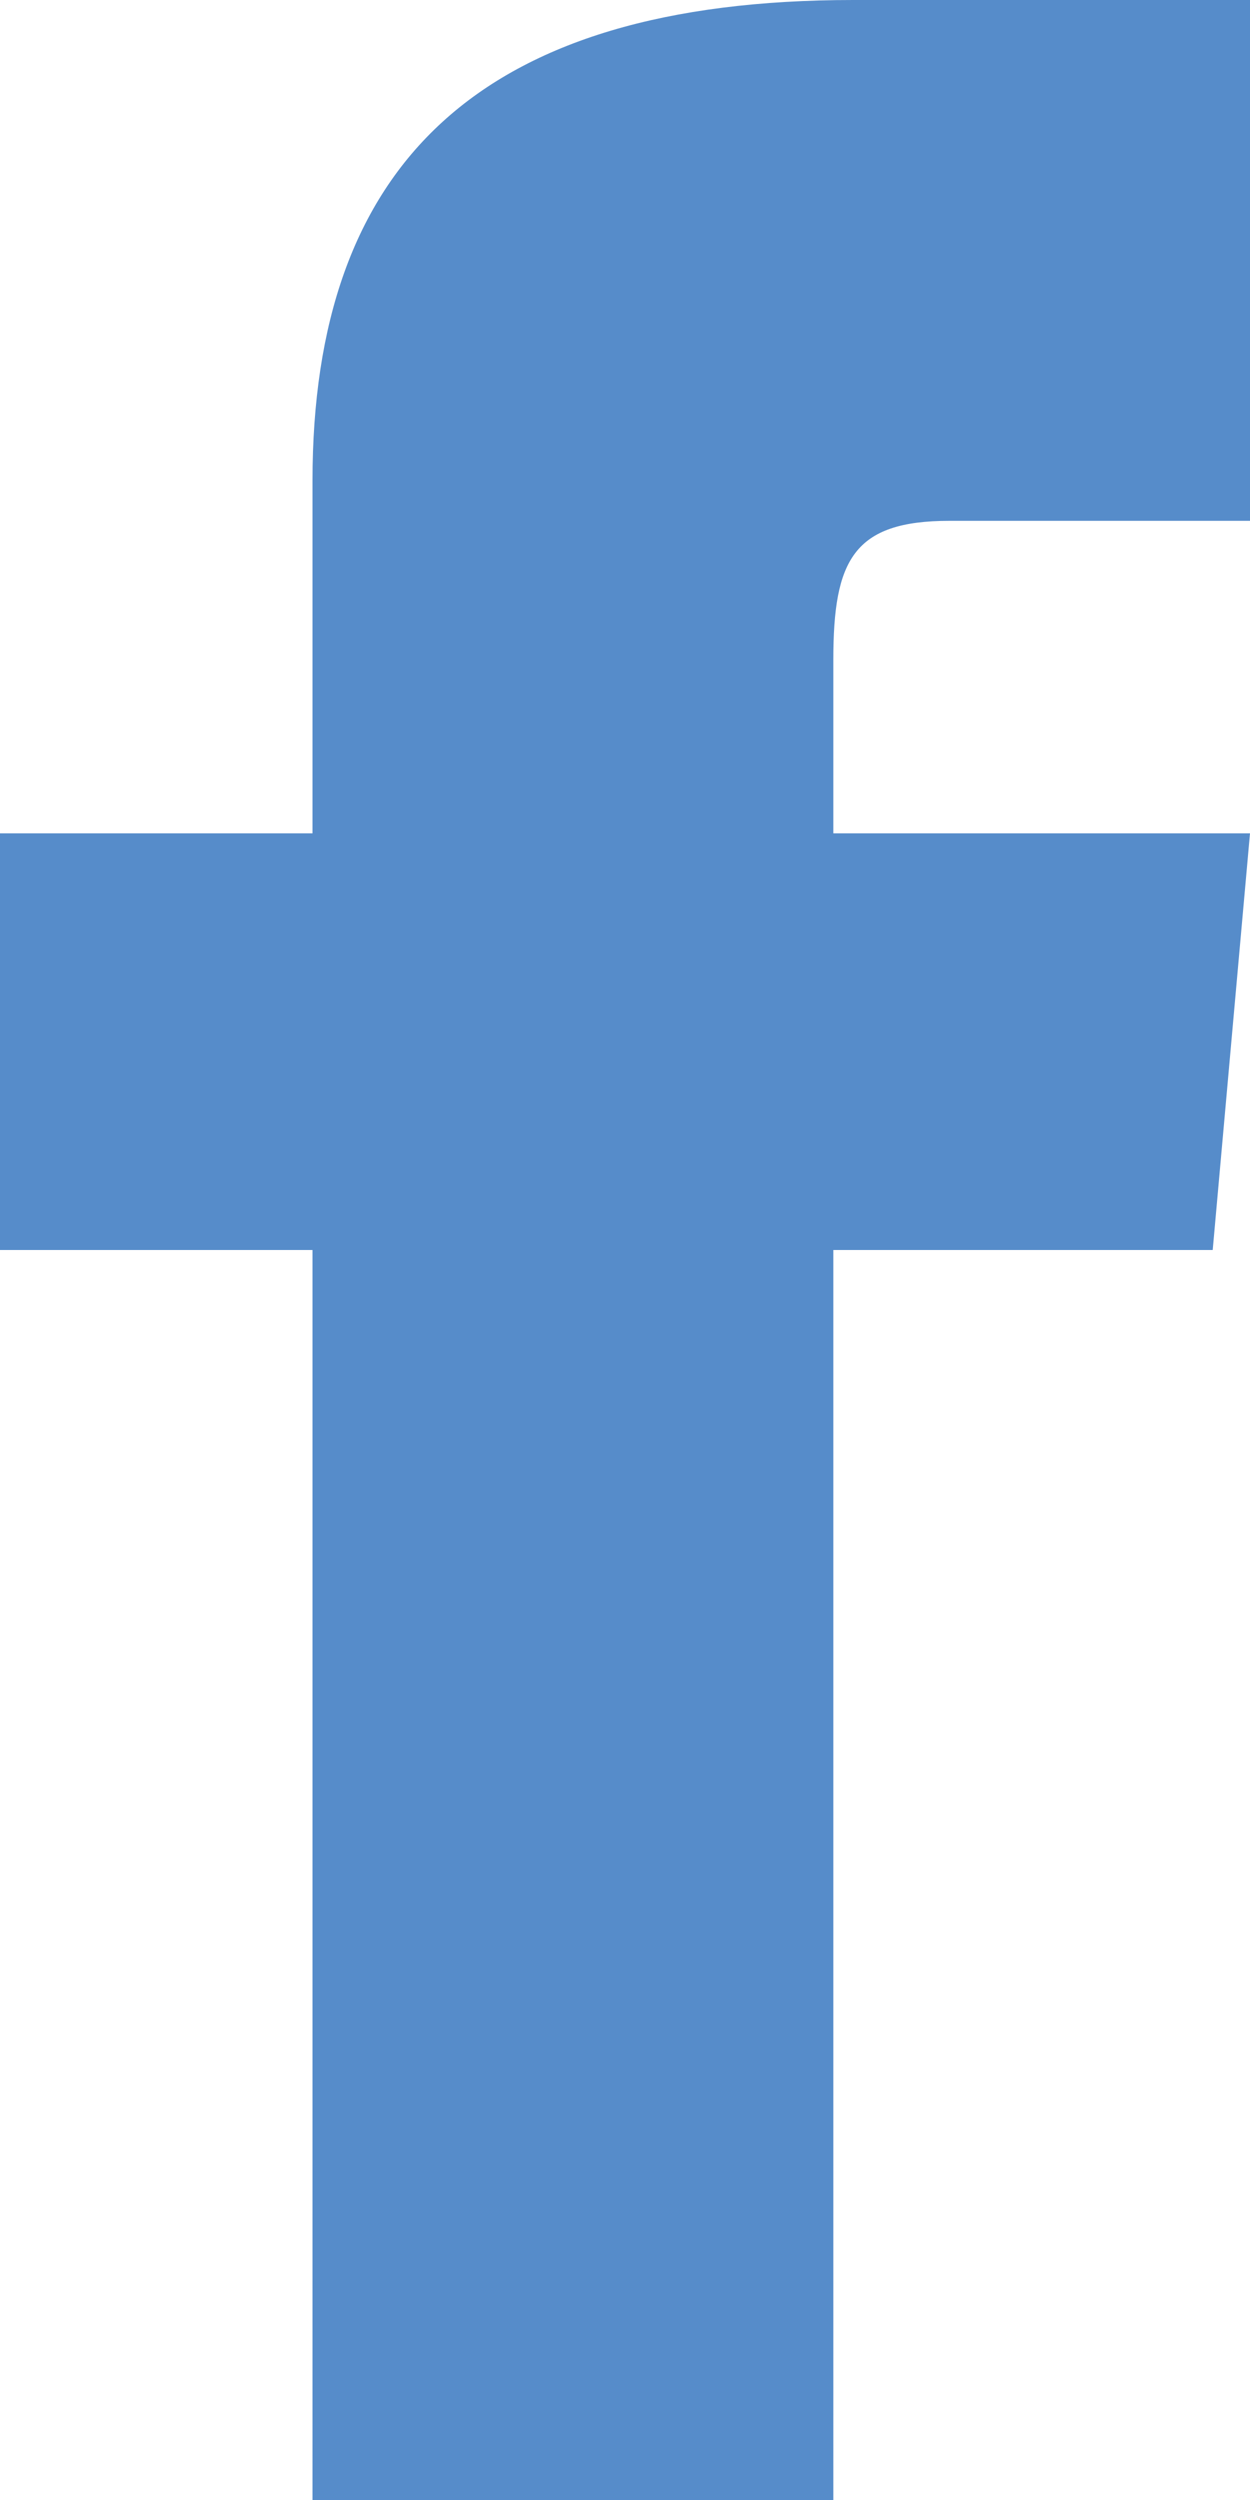
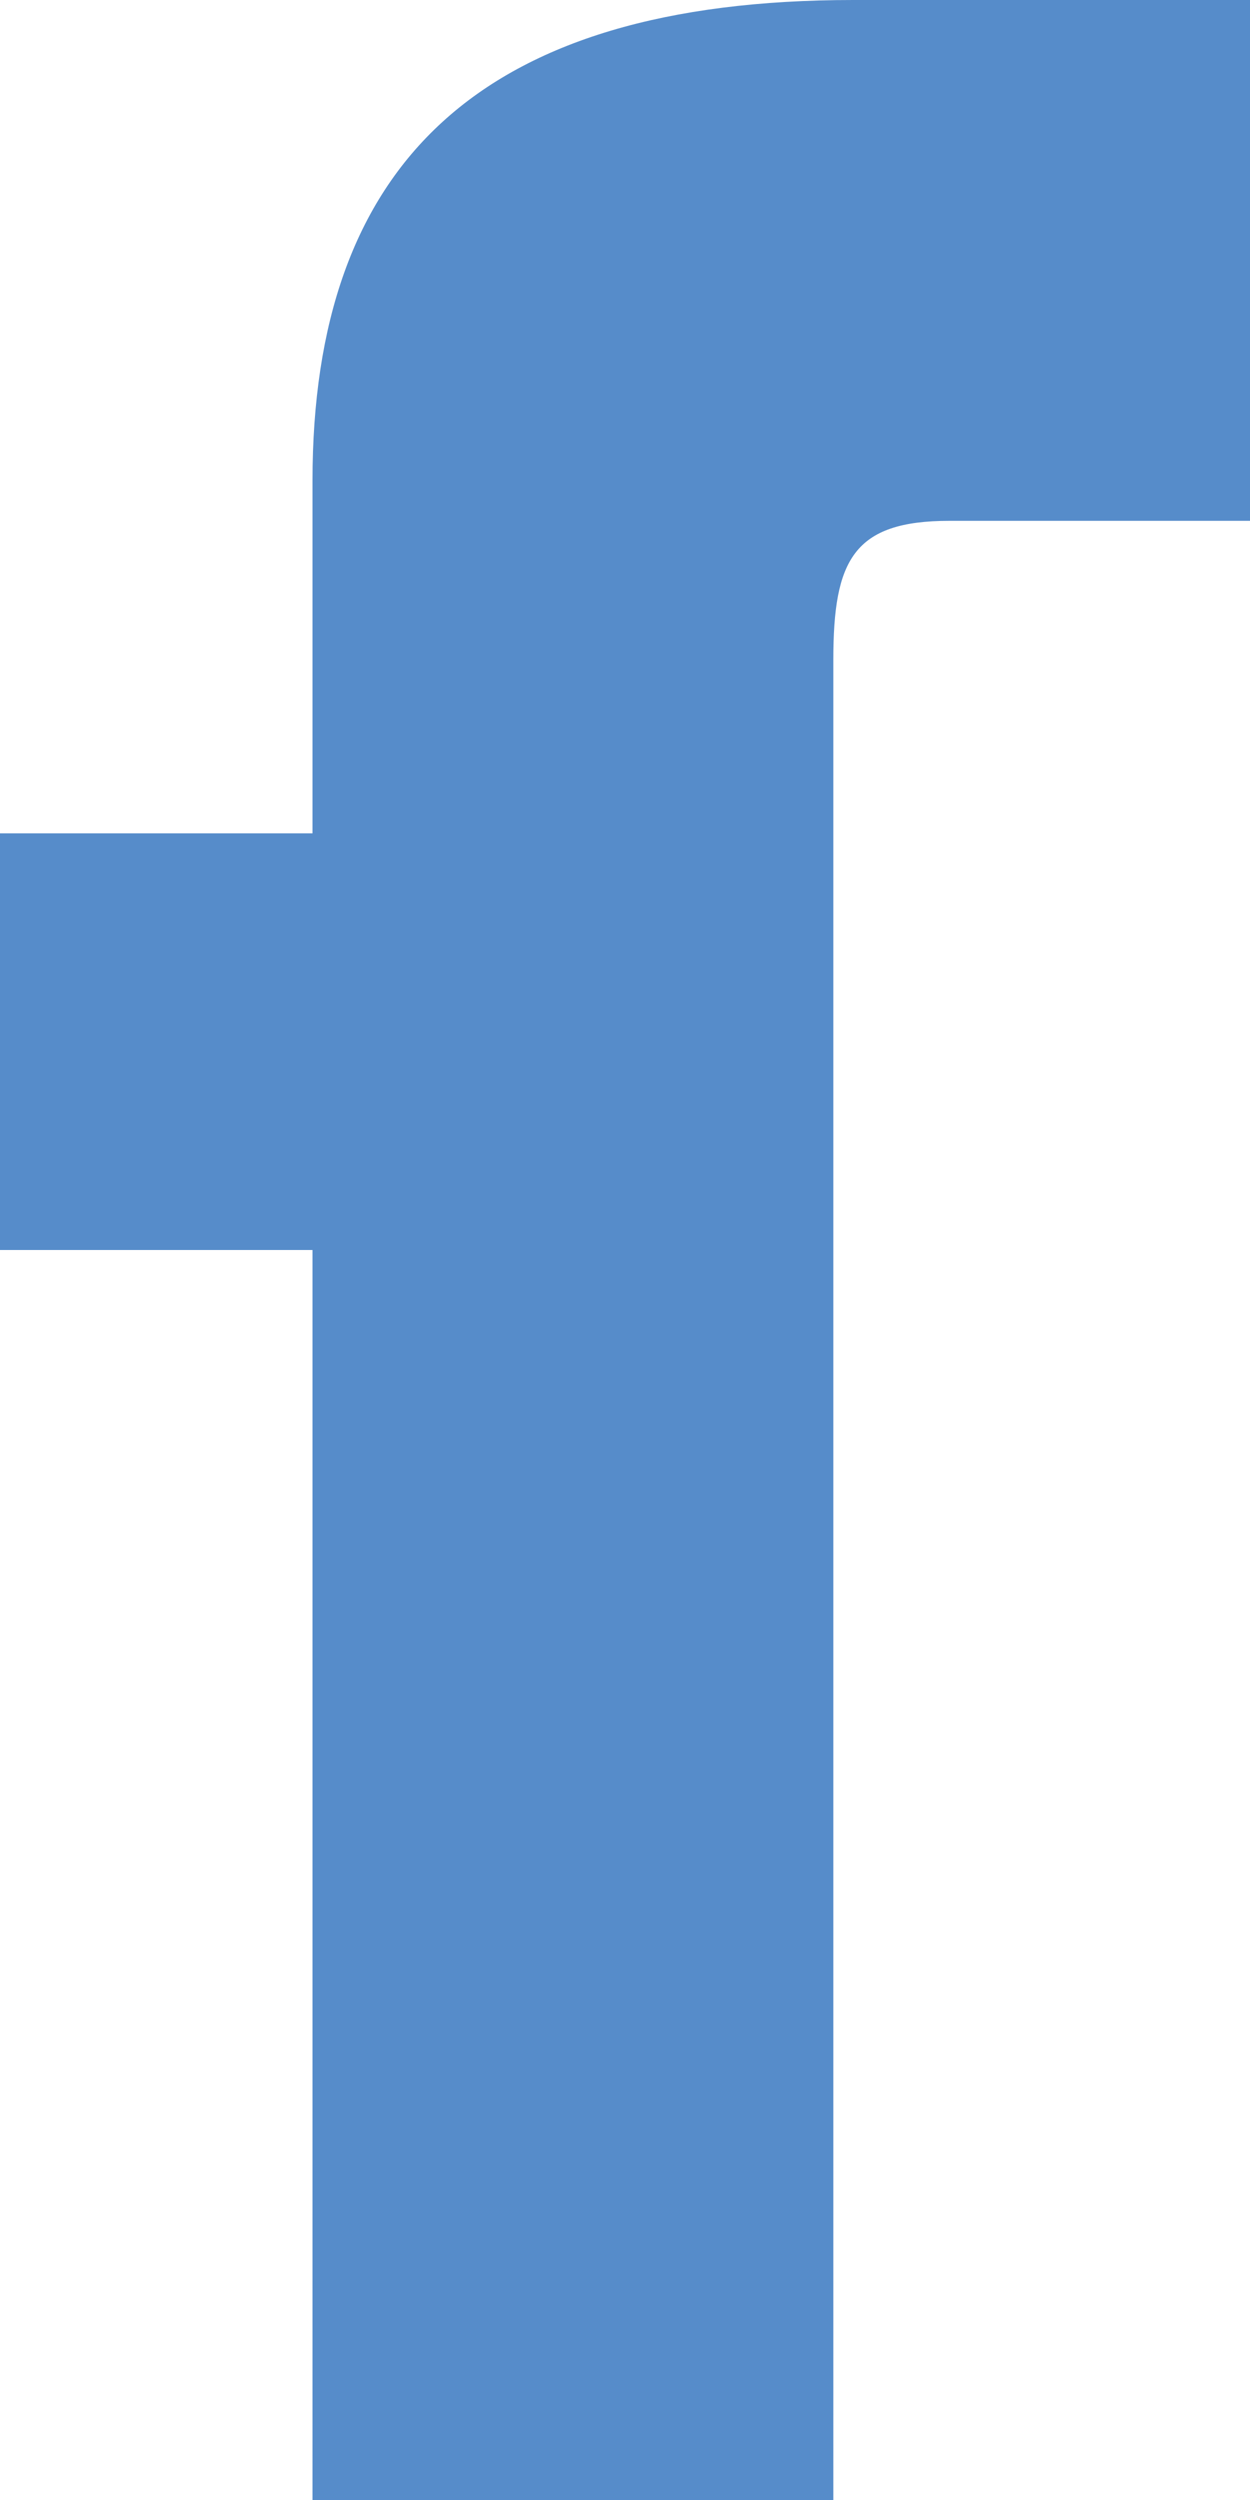
<svg xmlns="http://www.w3.org/2000/svg" width="12" height="24" viewBox="0 0 12 24" fill="none">
-   <path d="M3 8H0V12H3V24H8V12H11.642L12 8H8V6.333C8 5.378 8.192 5 9.115 5H12V0H8.192C4.596 0 3 1.583 3 4.615V8Z" fill="#568CCA" />
+   <path d="M3 8H0V12H3V24H8V12H11.642H8V6.333C8 5.378 8.192 5 9.115 5H12V0H8.192C4.596 0 3 1.583 3 4.615V8Z" fill="#568CCA" />
</svg>